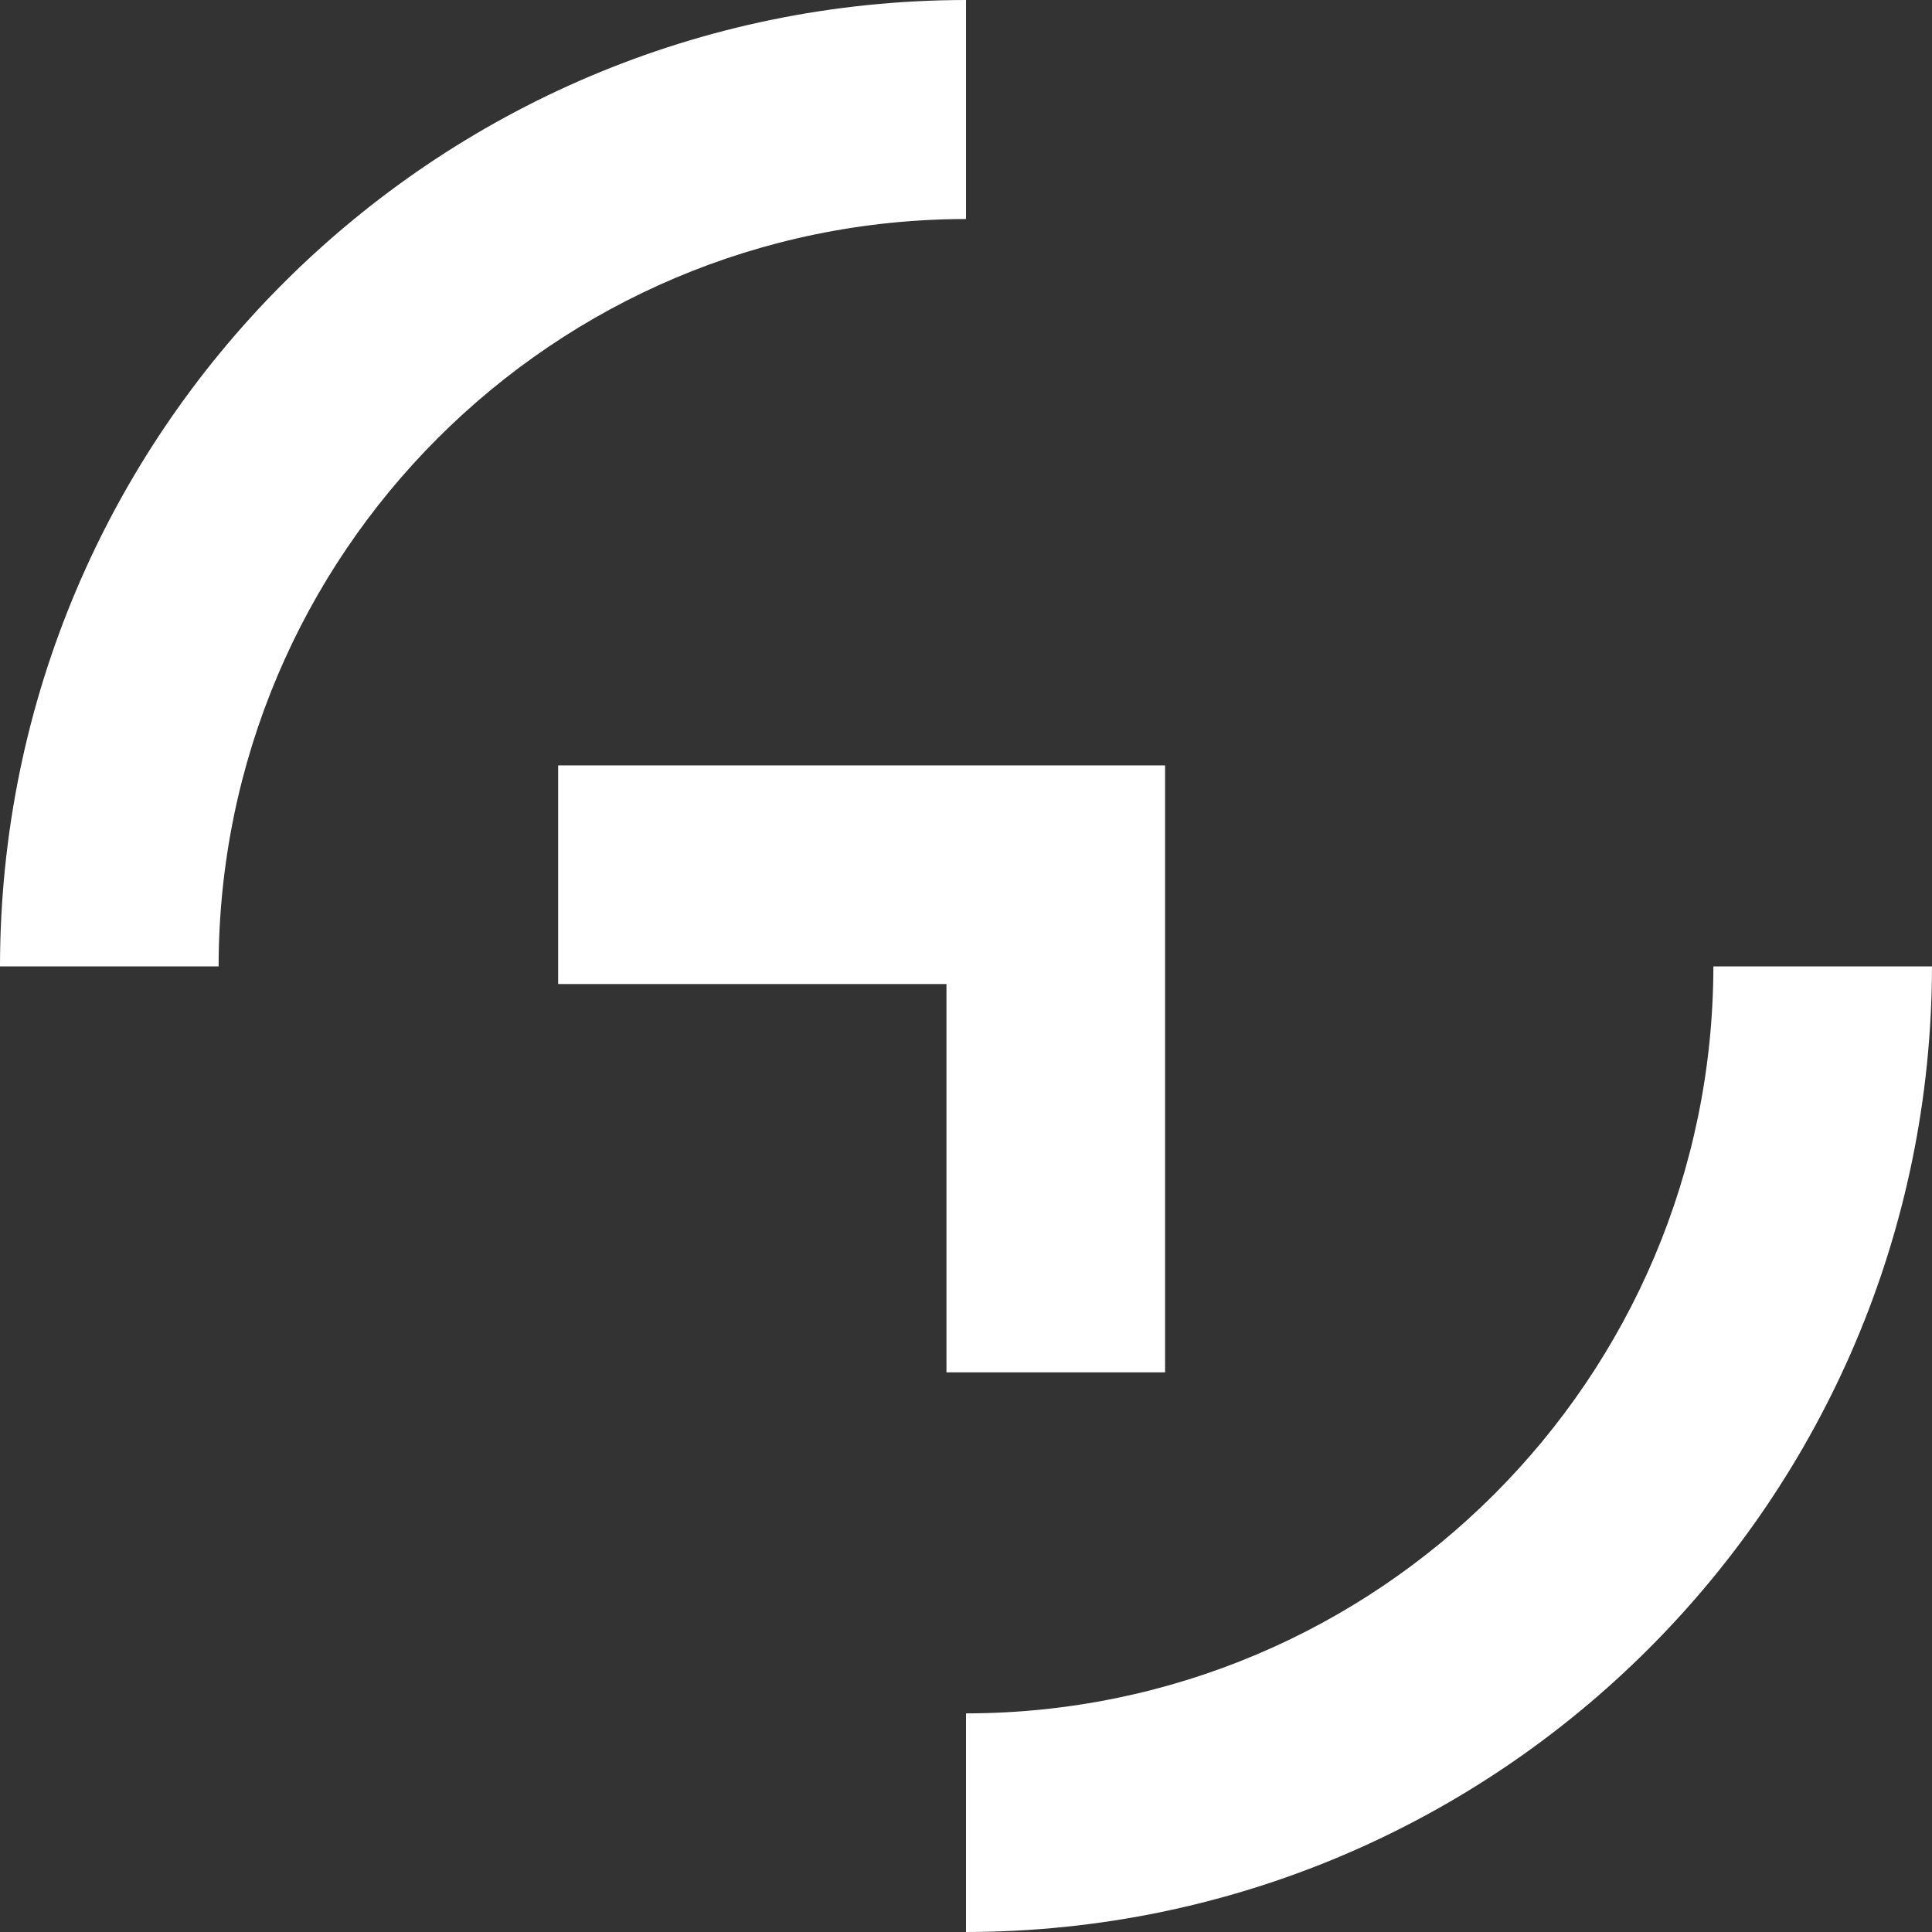
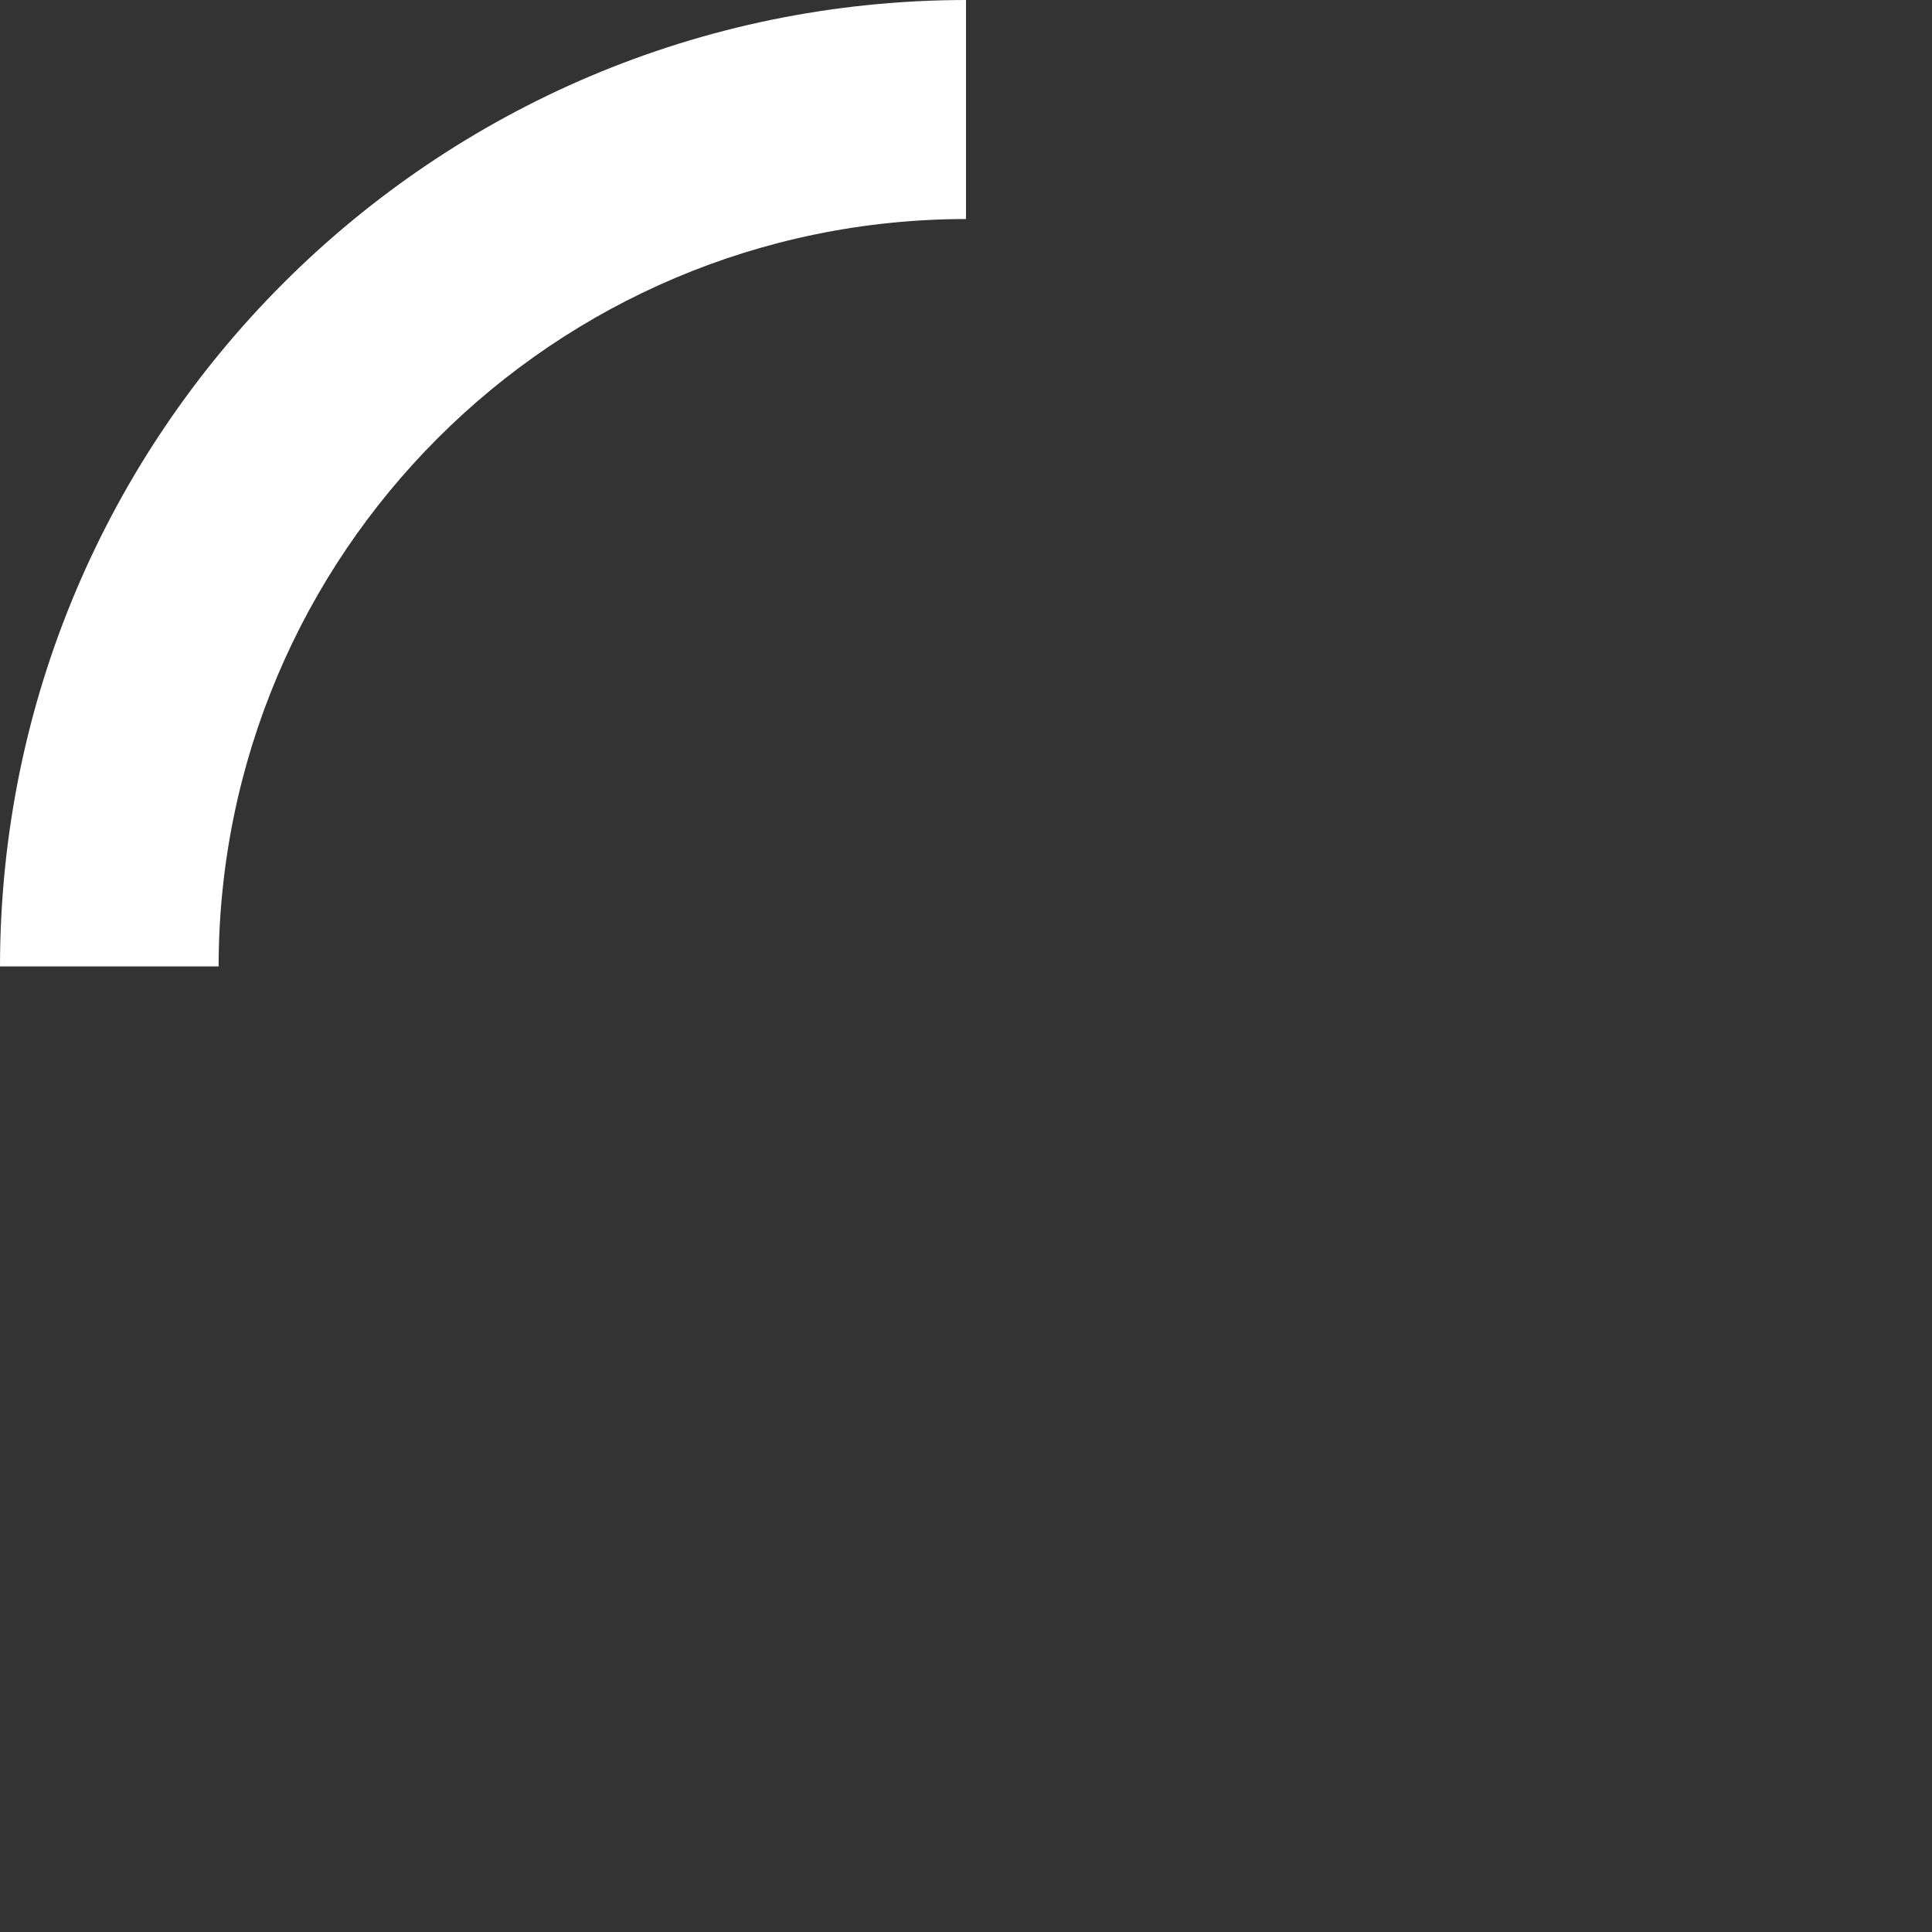
<svg xmlns="http://www.w3.org/2000/svg" width="117px" height="117px" viewBox="0 0 117 117" version="1.1">
  <rect x="0" y="0" width="117" height="117" fill="#333333" stroke="none" />
  <title>innovation-icon-white</title>
  <g id="innovation-icon-white" stroke="none" stroke-width="1" fill="none" fill-rule="evenodd">
    <g id="Innovation" fill="#FFFFFF" fill-rule="nonzero">
-       <polygon id="Path" points="70.556 83.108 70.556 46.353 33.801 46.353 33.801 59.592 57.317 59.592 57.317 83.108" />
      <path d="M58.5,0 C26.197,0.037 0.023,26.222 0,58.525 L13.239,58.525 C13.266,33.539 33.514,13.291 58.5,13.264 L58.5,0 Z" id="Path" />
-       <path d="M58.5,103.761 L58.5,117 C90.782,116.959 116.945,90.807 117,58.525 L103.761,58.525 C103.72,83.501 83.476,103.734 58.5,103.761 Z" id="Path" />
    </g>
  </g>
</svg>